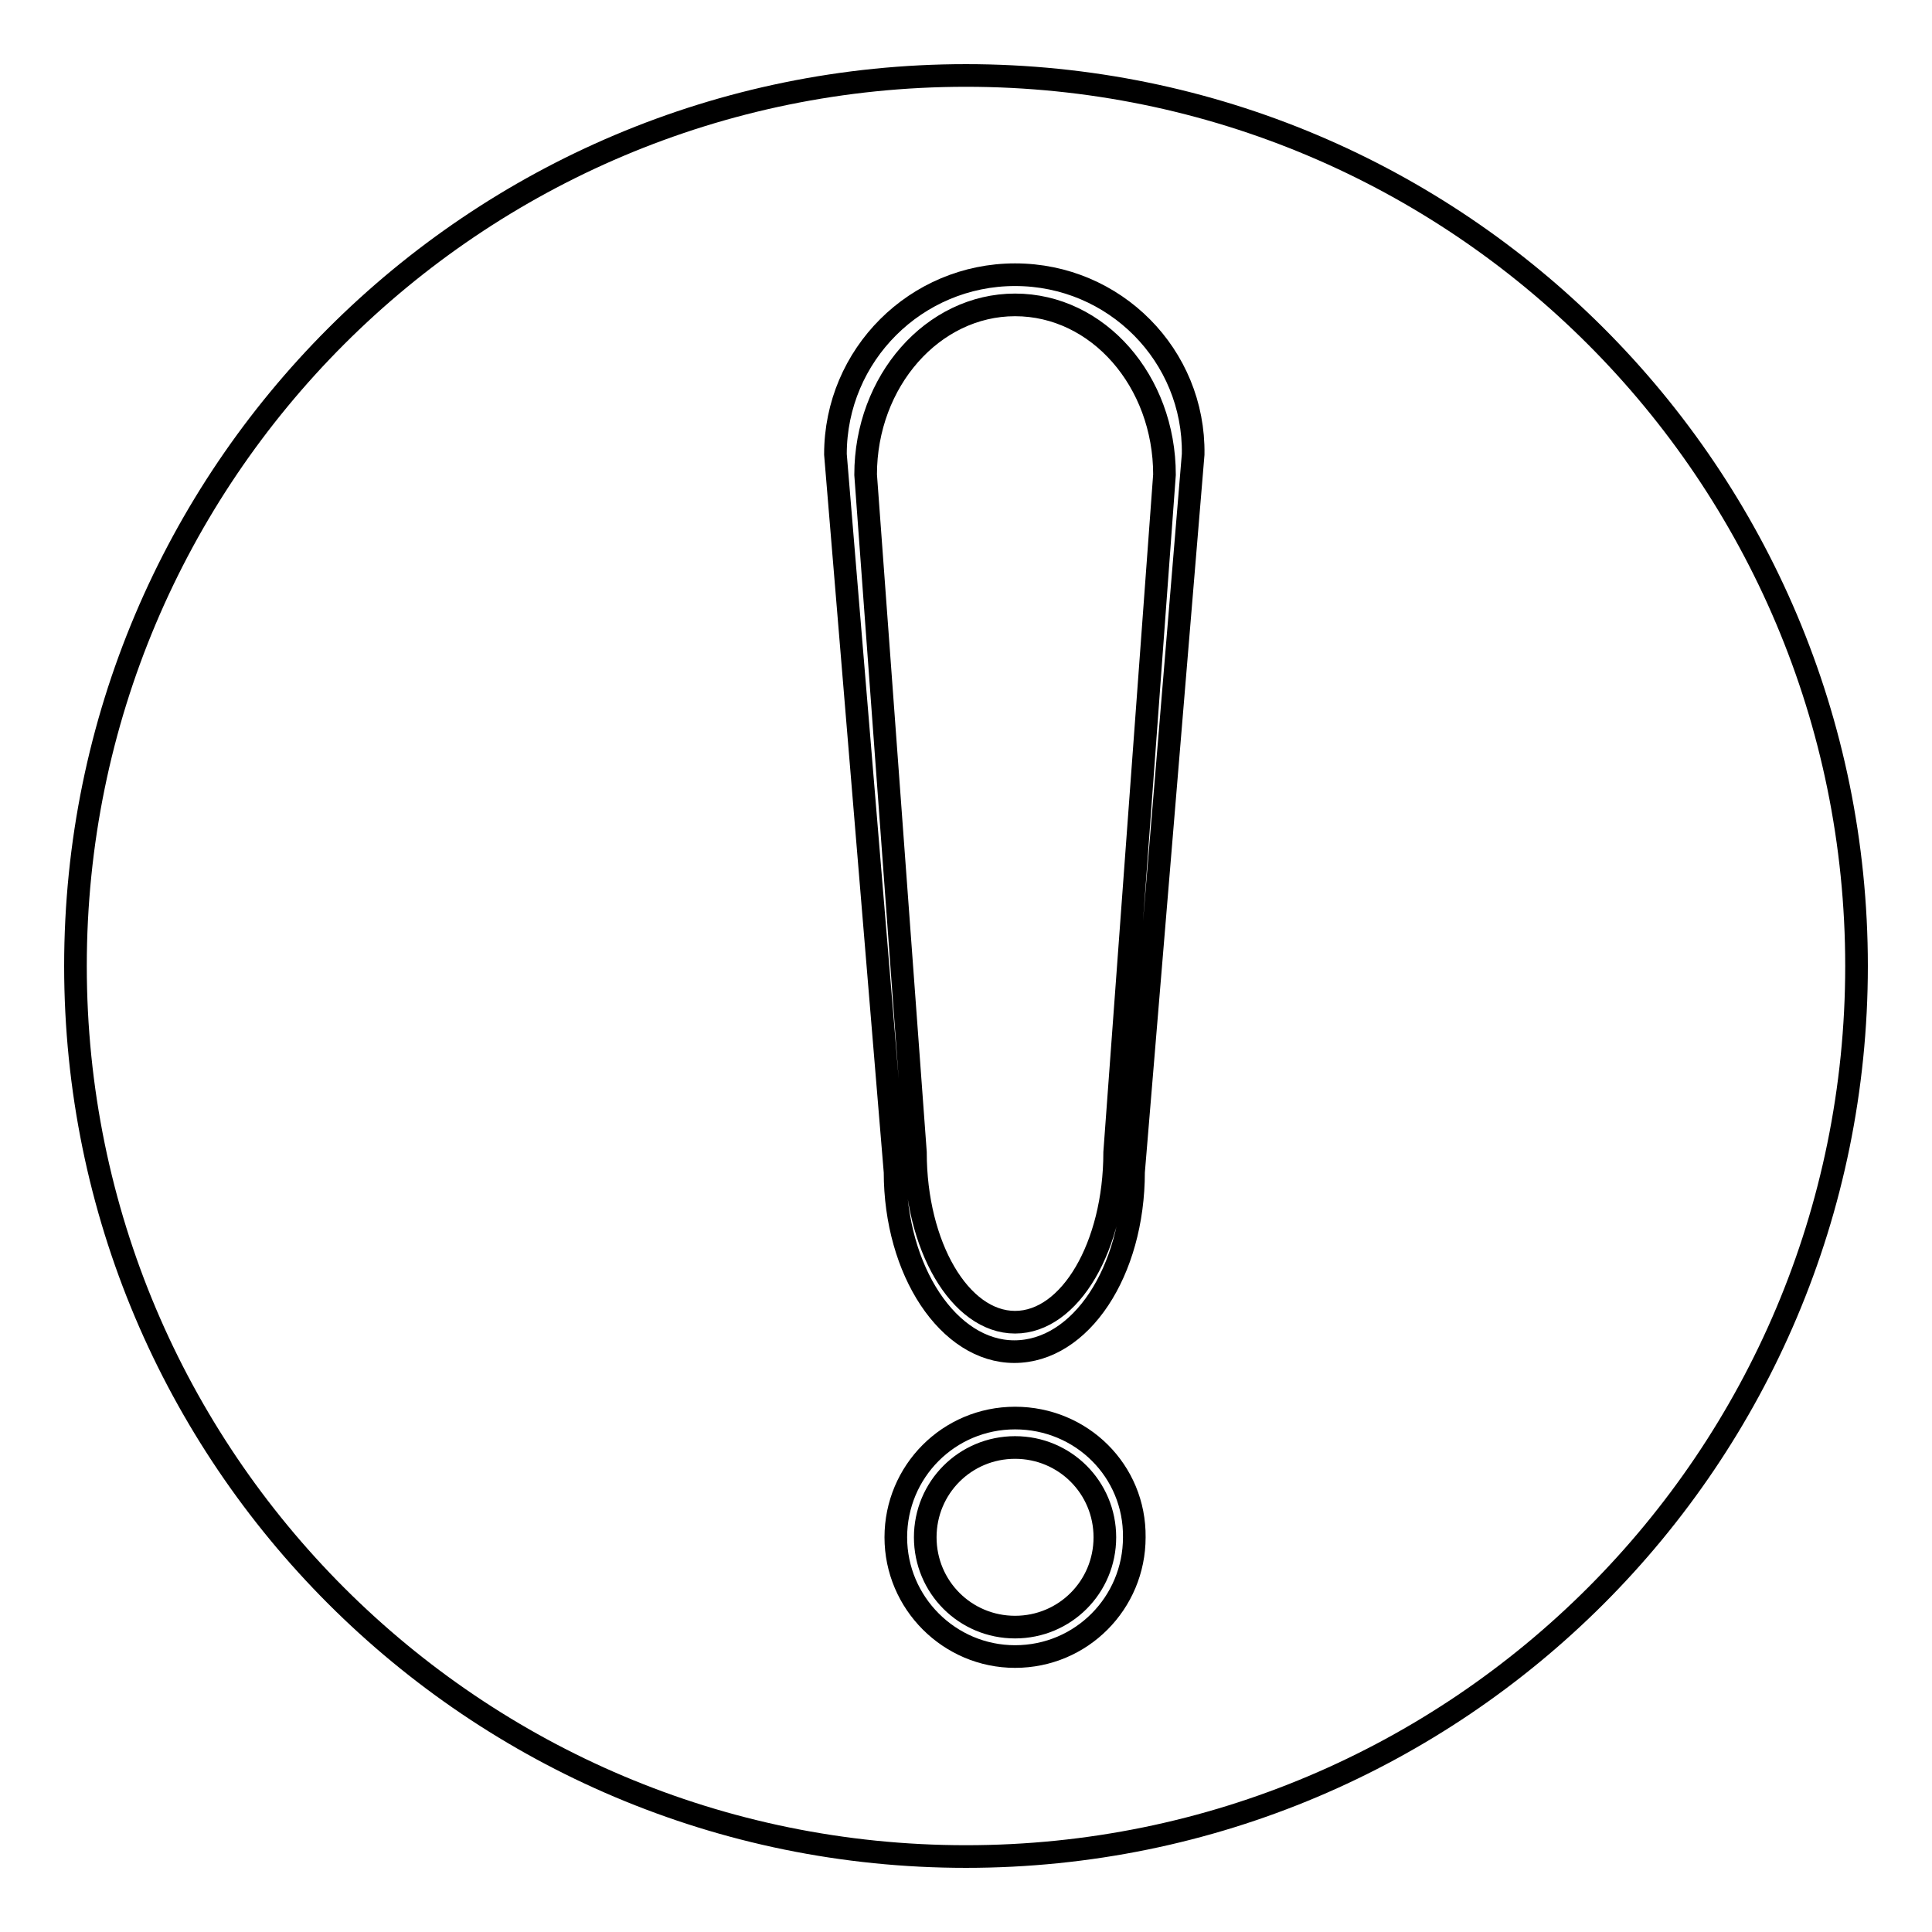
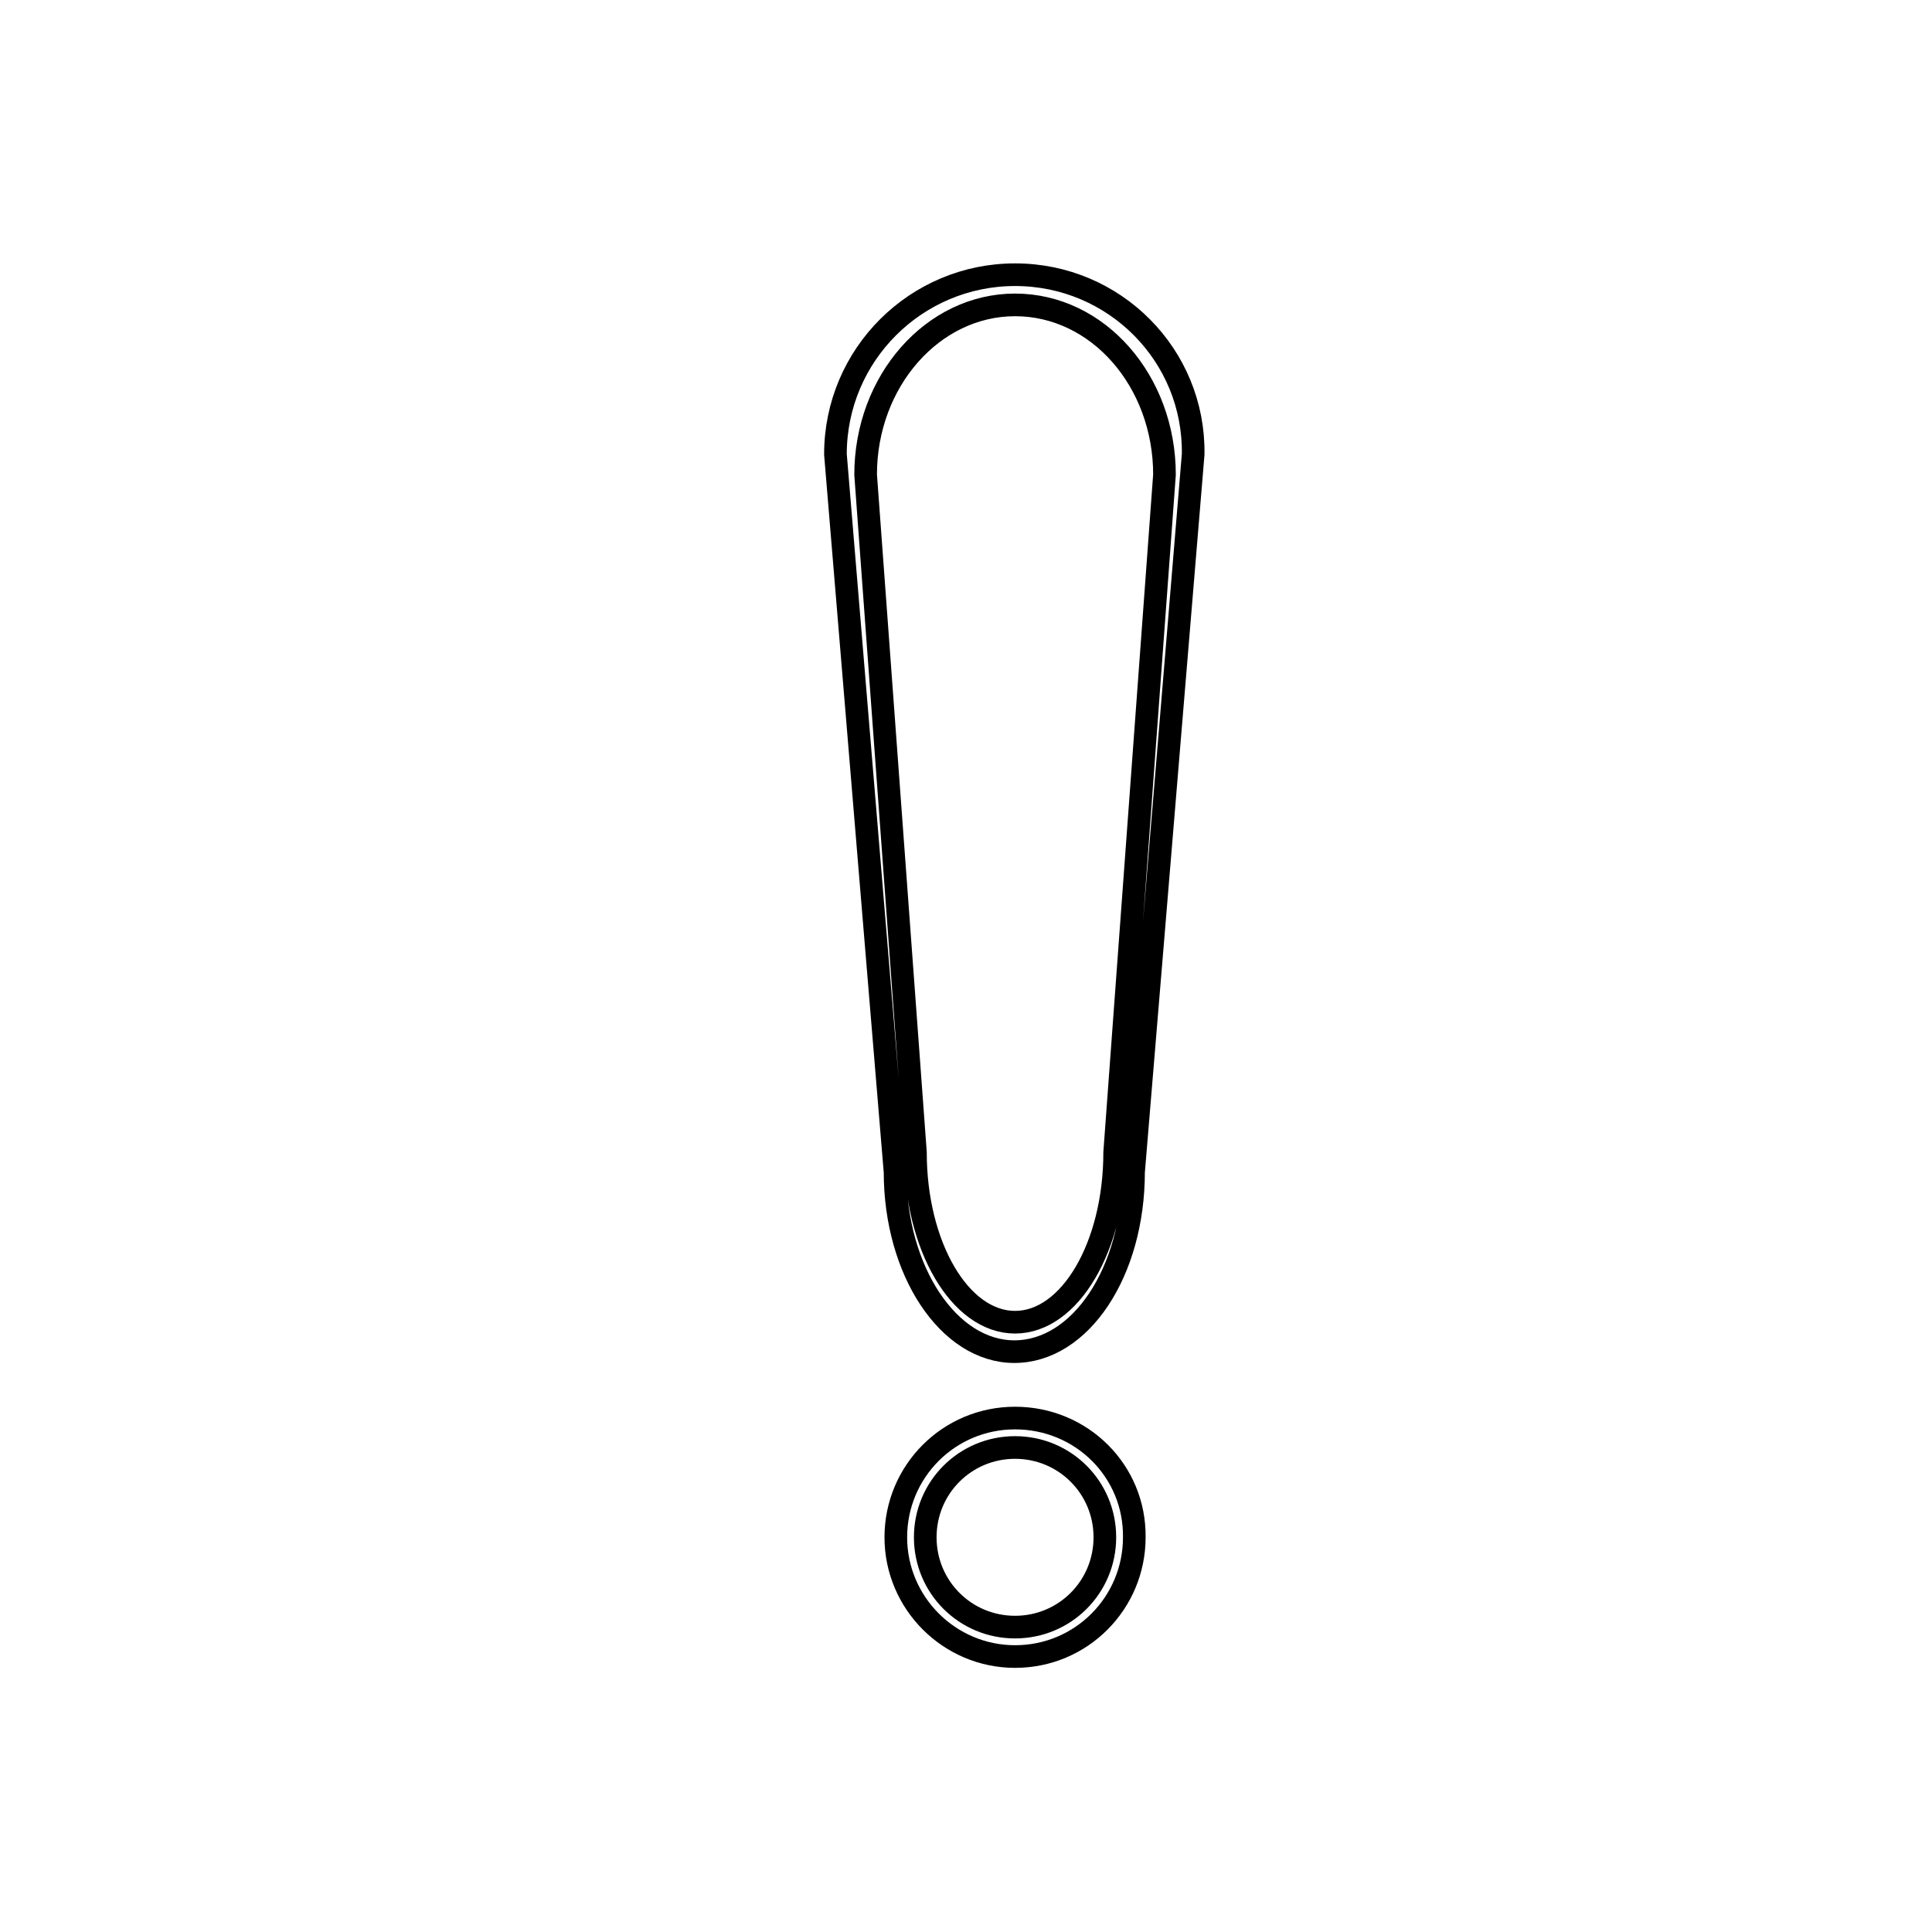
<svg xmlns="http://www.w3.org/2000/svg" version="1.1" x="0px" y="0px" viewBox="0 0 256 256" enable-background="new 0 0 256 256" xml:space="preserve">
  <g>
    <g>
      <path stroke-width="3" fill-opacity="0" stroke="#000000" d="M134.5,36.4c-13.1,0-23.8,10.6-23.8,23.8l7.9,95.1c0,13.1,7.1,23.8,15.8,23.8c8.8,0,15.8-10.6,15.8-23.8l7.9-95.1C158.3,47.1,147.7,36.4,134.5,36.4z M147.7,152.7c0,12.4-5.9,22.5-13.2,22.5c-7.3,0-13.2-10.1-13.2-22.5l-6.6-89.8c0-12.4,8.9-22.5,19.8-22.5c11,0,19.8,10.1,19.8,22.5L147.7,152.7z M134.5,187.9c-8.8,0-15.8,7.1-15.8,15.8c0,8.7,7.1,15.8,15.8,15.8c8.8,0,15.8-7.1,15.8-15.8C150.4,194.9,143.3,187.9,134.5,187.9z M134.5,215.6c-6.6,0-11.9-5.3-11.9-11.9s5.3-11.9,11.9-11.9c6.6,0,11.9,5.3,11.9,11.9S141.1,215.6,134.5,215.6z" />
-       <path stroke-width="3" fill-opacity="0" stroke="#000000" d="M10,128c0,65.2,52.8,118,118,118c65.2,0,118-52.8,118-118c0-65.2-52.8-118-118-118C62.8,10,10,62.8,10,128z" />
    </g>
  </g>
</svg>